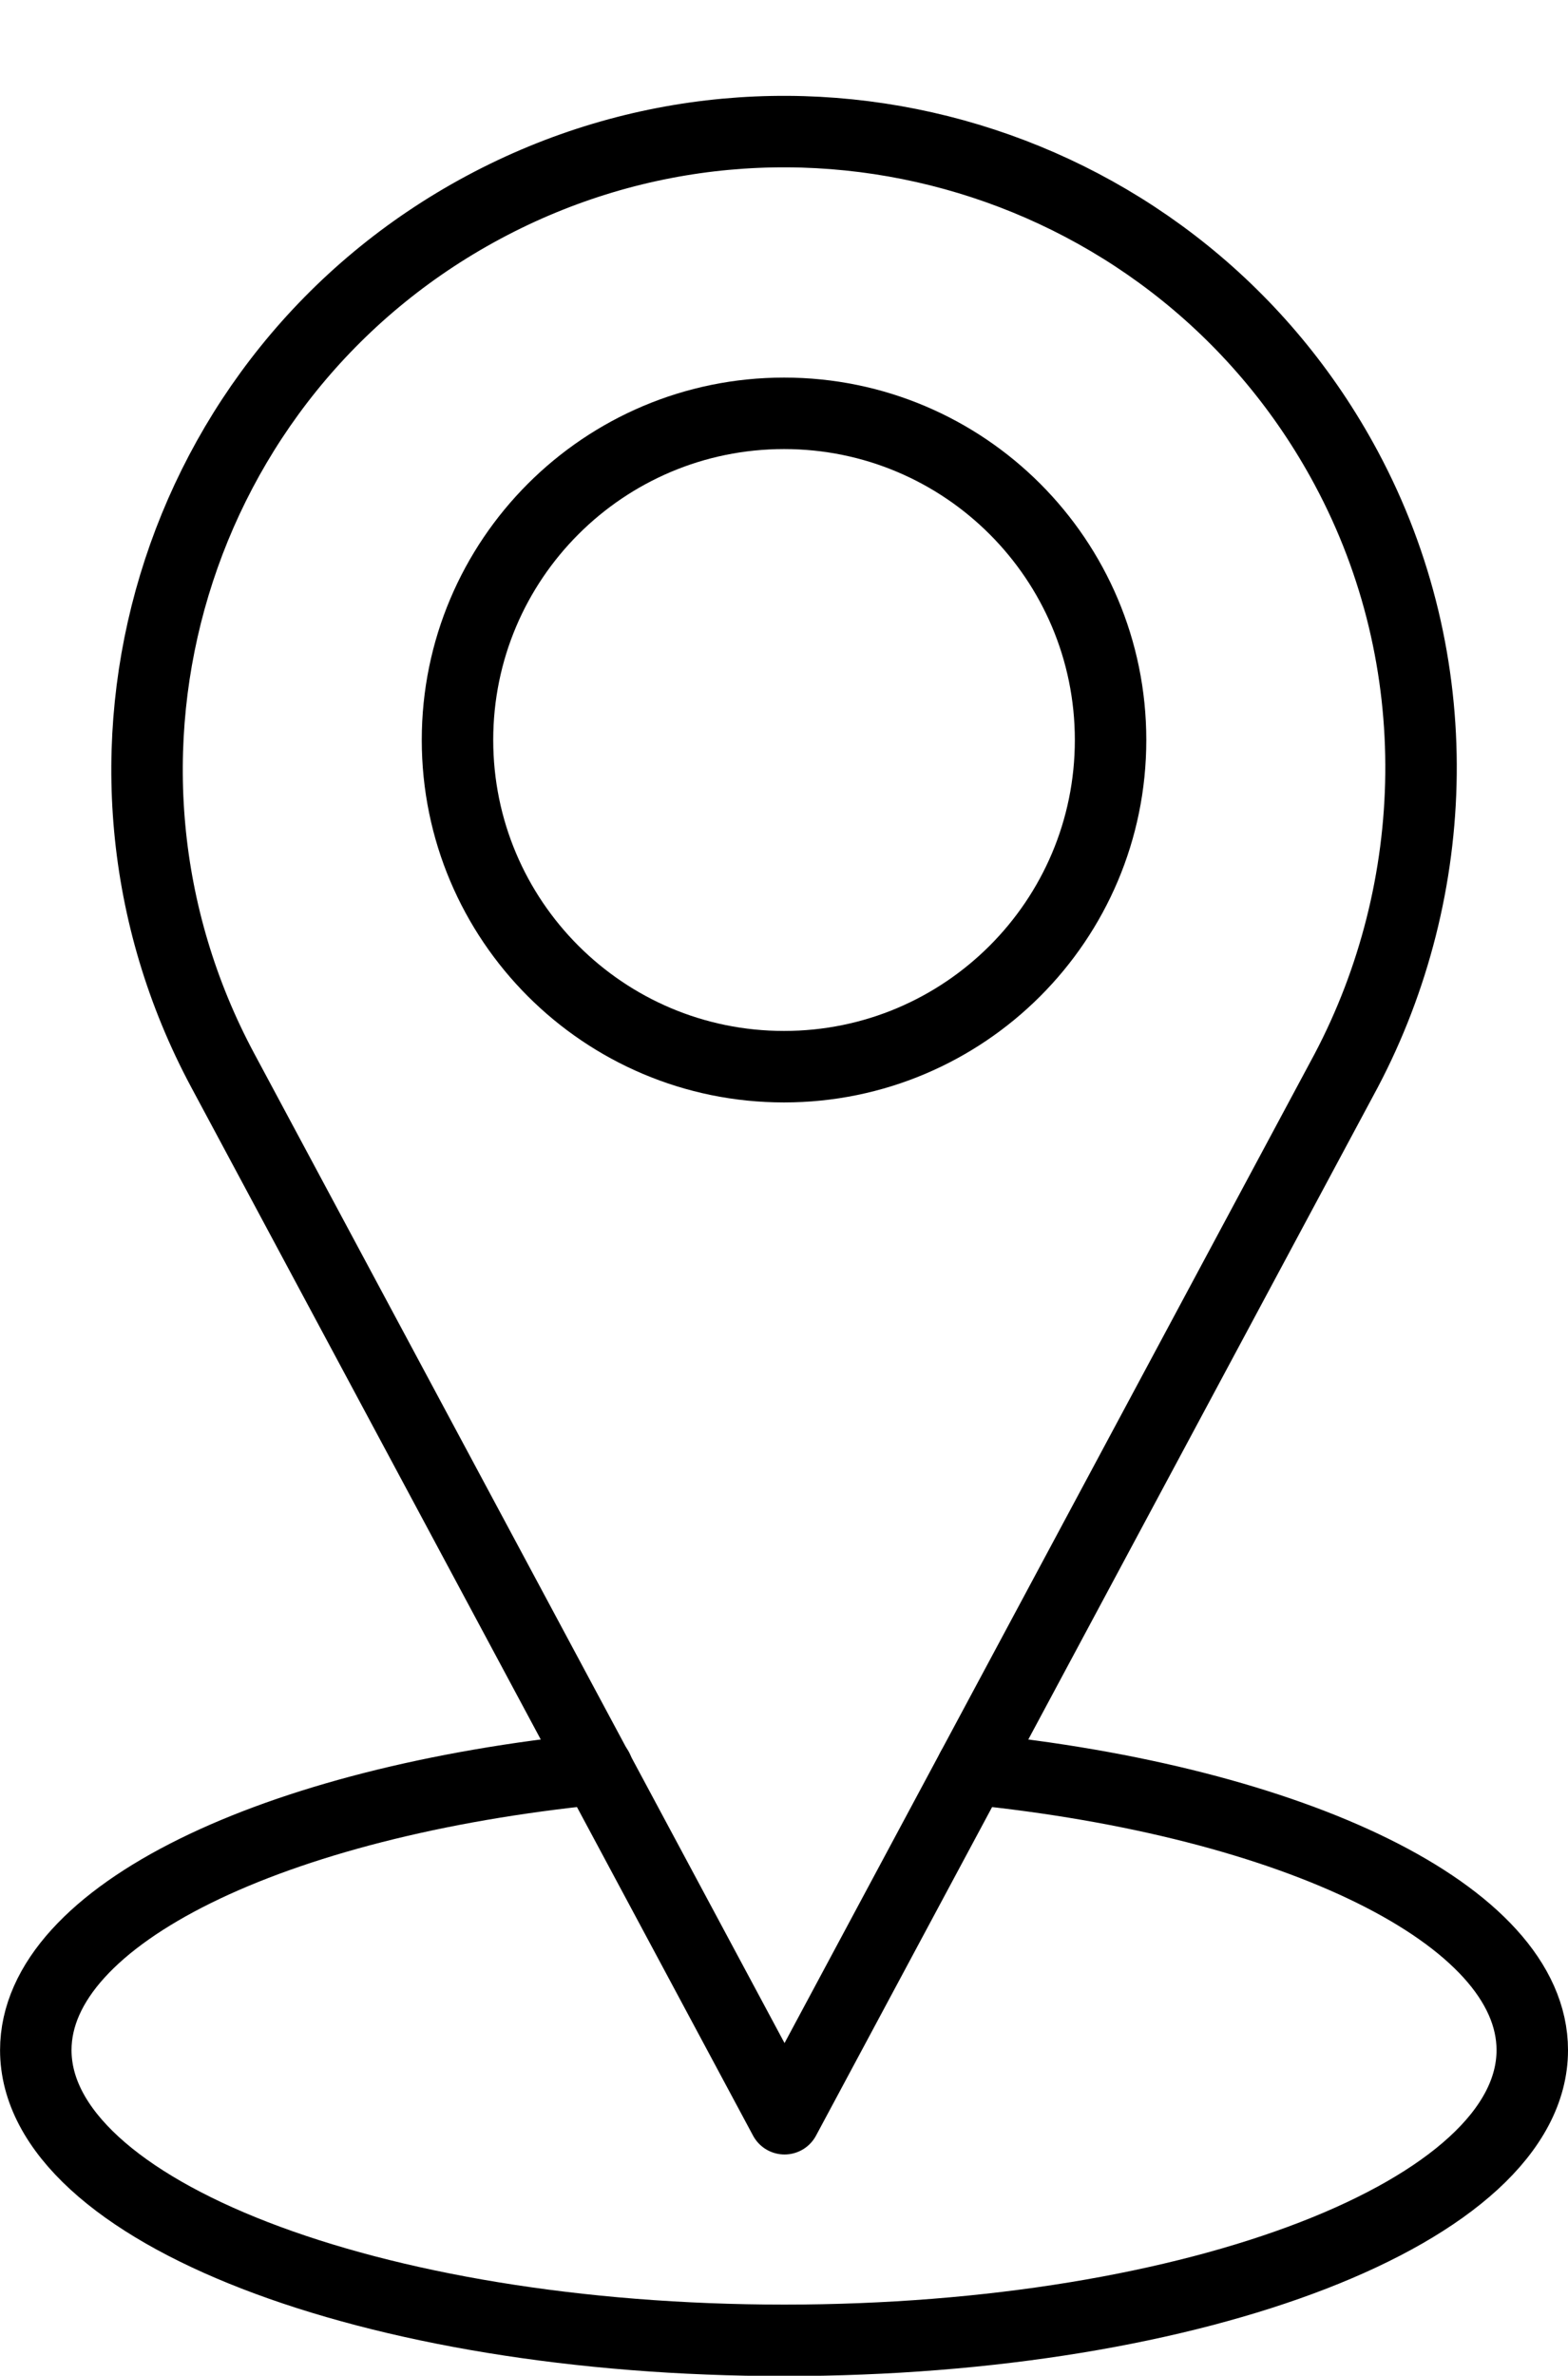
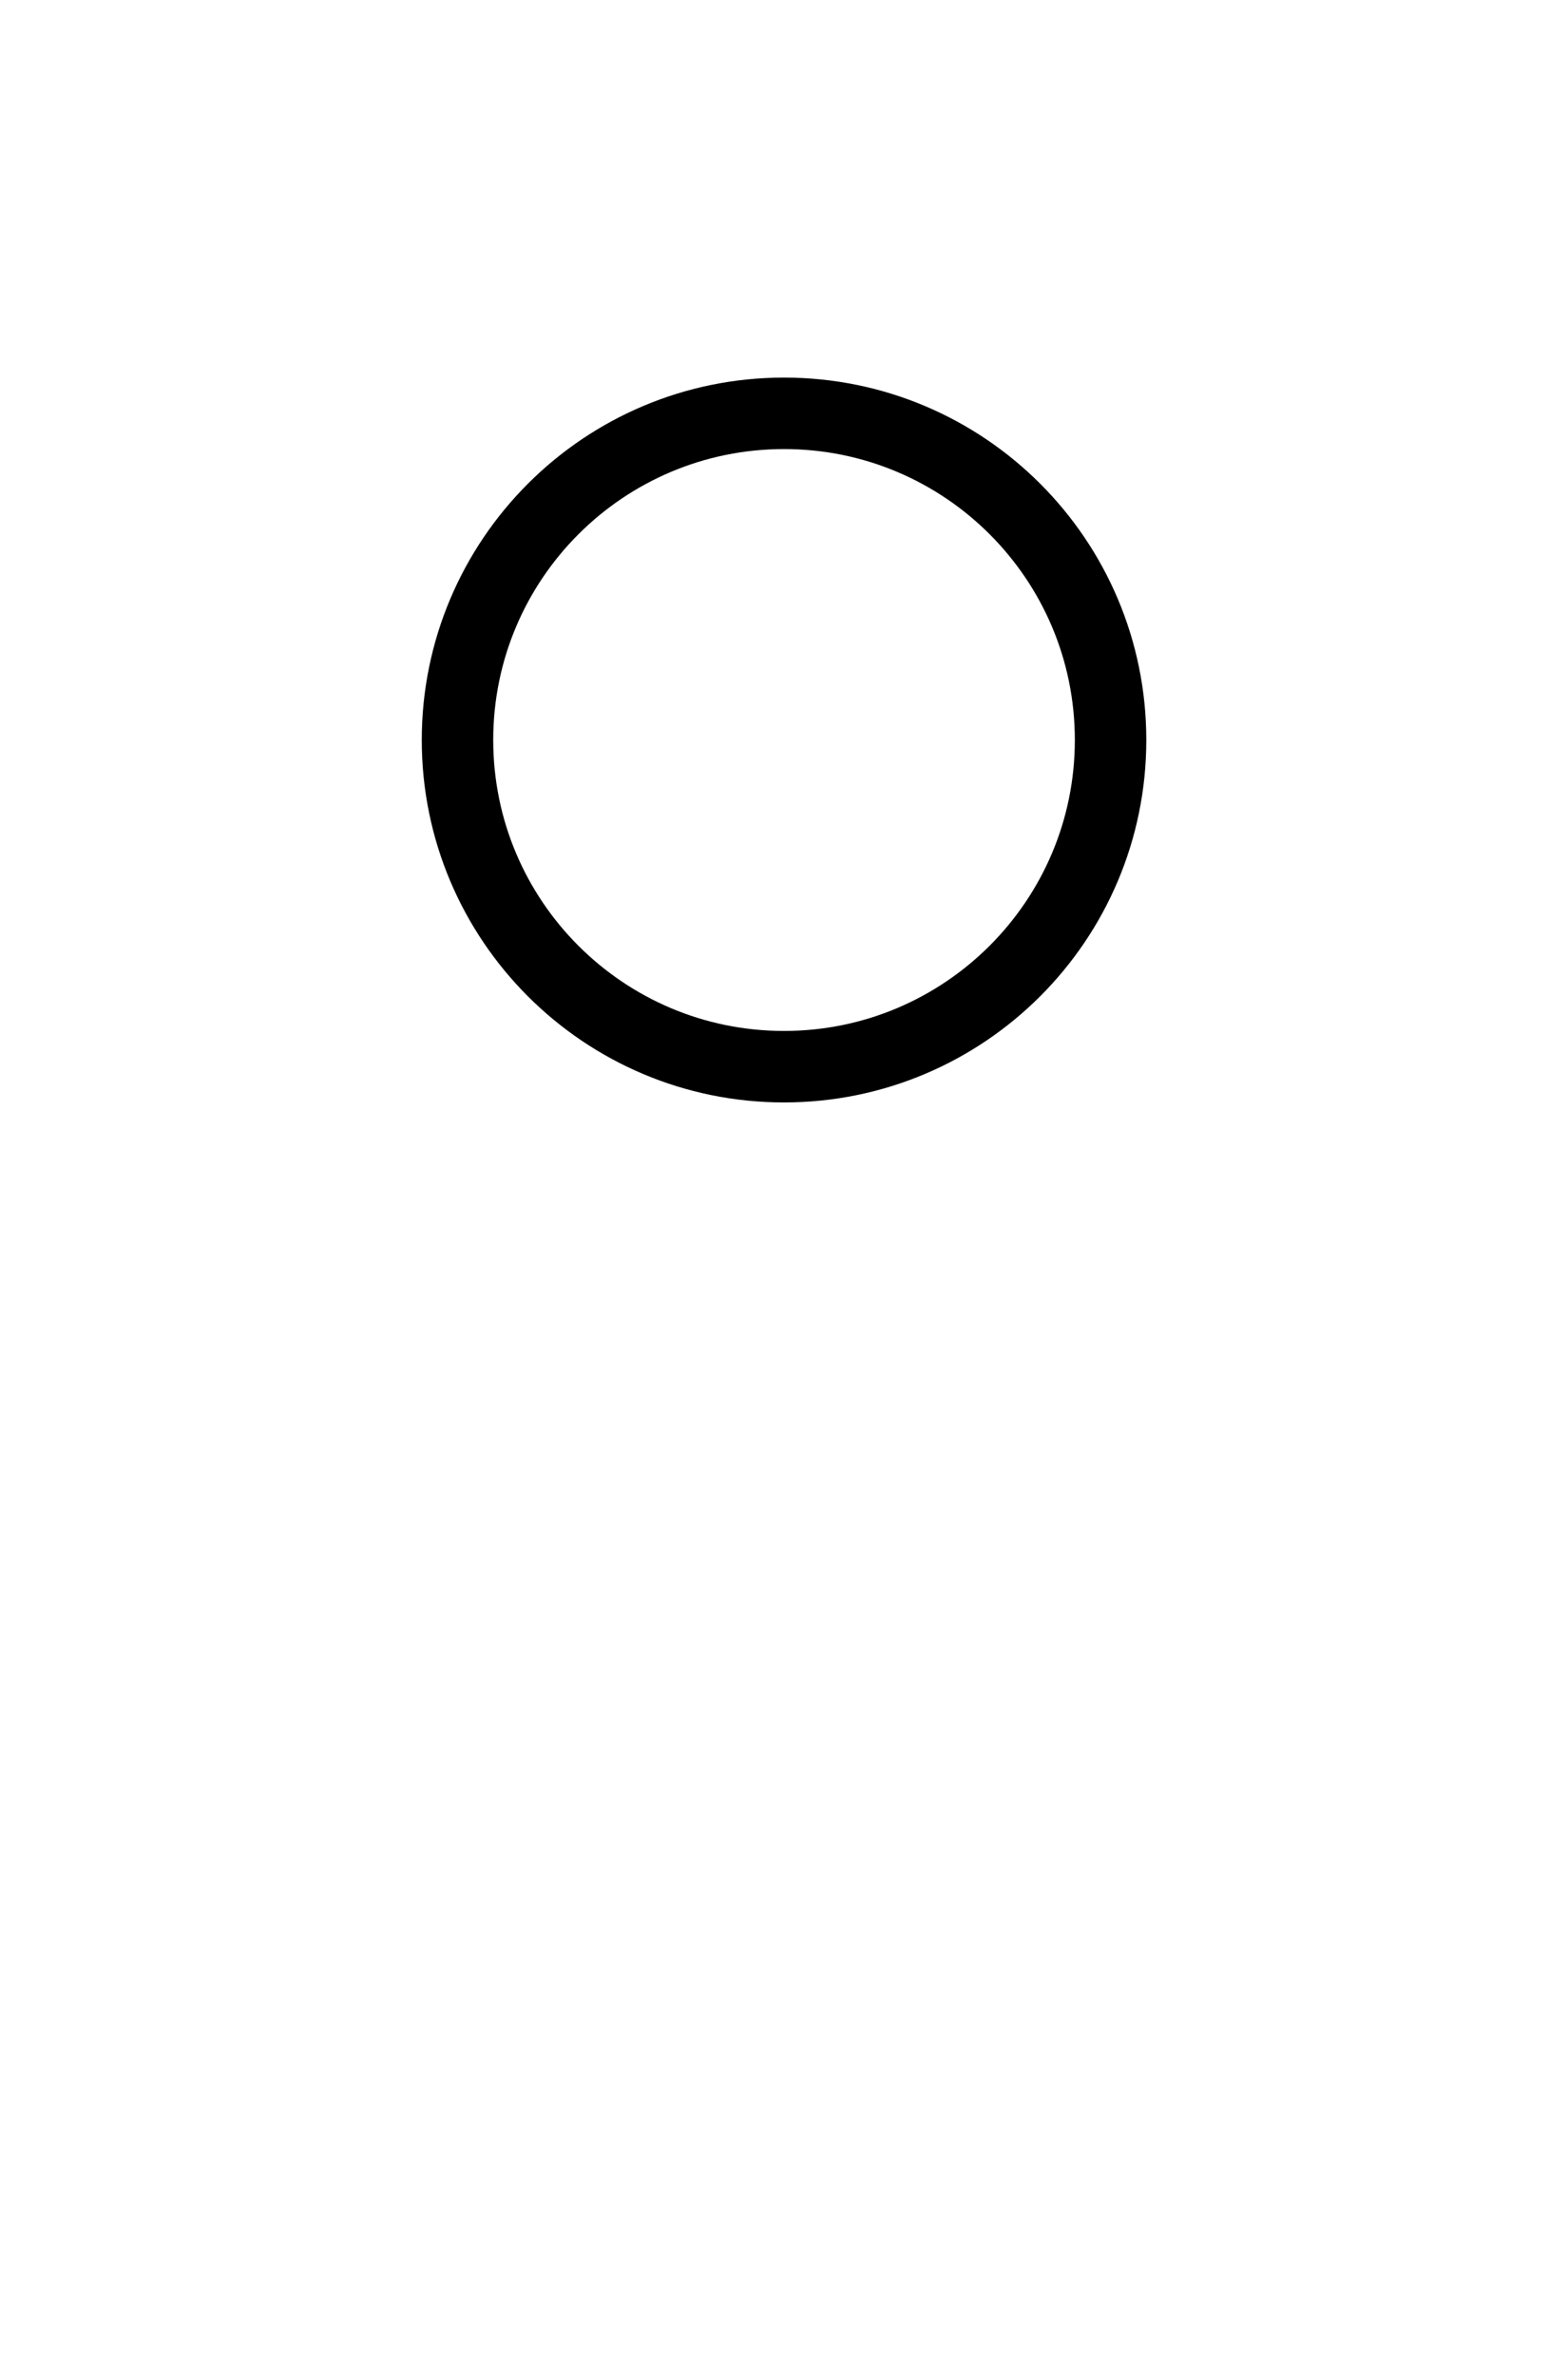
<svg xmlns="http://www.w3.org/2000/svg" height="357.0" preserveAspectRatio="xMidYMid meet" version="1.0" viewBox="0.0 -14.4 235.7 357.0" width="235.7" zoomAndPan="magnify">
  <g fill="none" stroke="#000" stroke-linecap="round" stroke-linejoin="round" stroke-miterlimit="10" stroke-width="10.742">
-     <path d="M117.93,303.98L33.49,146.46c-25-46.63-7.46-104.7,39.18-129.7c46.63-25,104.7-7.46,129.7,39.18 c15.63,29.15,14.33,63.31,0,90.52L117.93,303.98z" />
    <path d="M166.94,96.8c0,27.11-21.98,49.09-49.09,49.09S68.77,123.91,68.77,96.8c0-27.11,21.98-49.09,49.09-49.09 S166.94,69.69,166.94,96.8z" />
-     <path d="M89.81,251.42c0,0,0,0-0.07,0c-48.56,4.87-84.36,21.91-84.36,42.25c0,24.13,50.35,43.61,112.51,43.61 c62.09,0,112.44-19.48,112.44-43.61c0-20.34-35.81-37.38-84.22-42.25" />
  </g>
</svg>